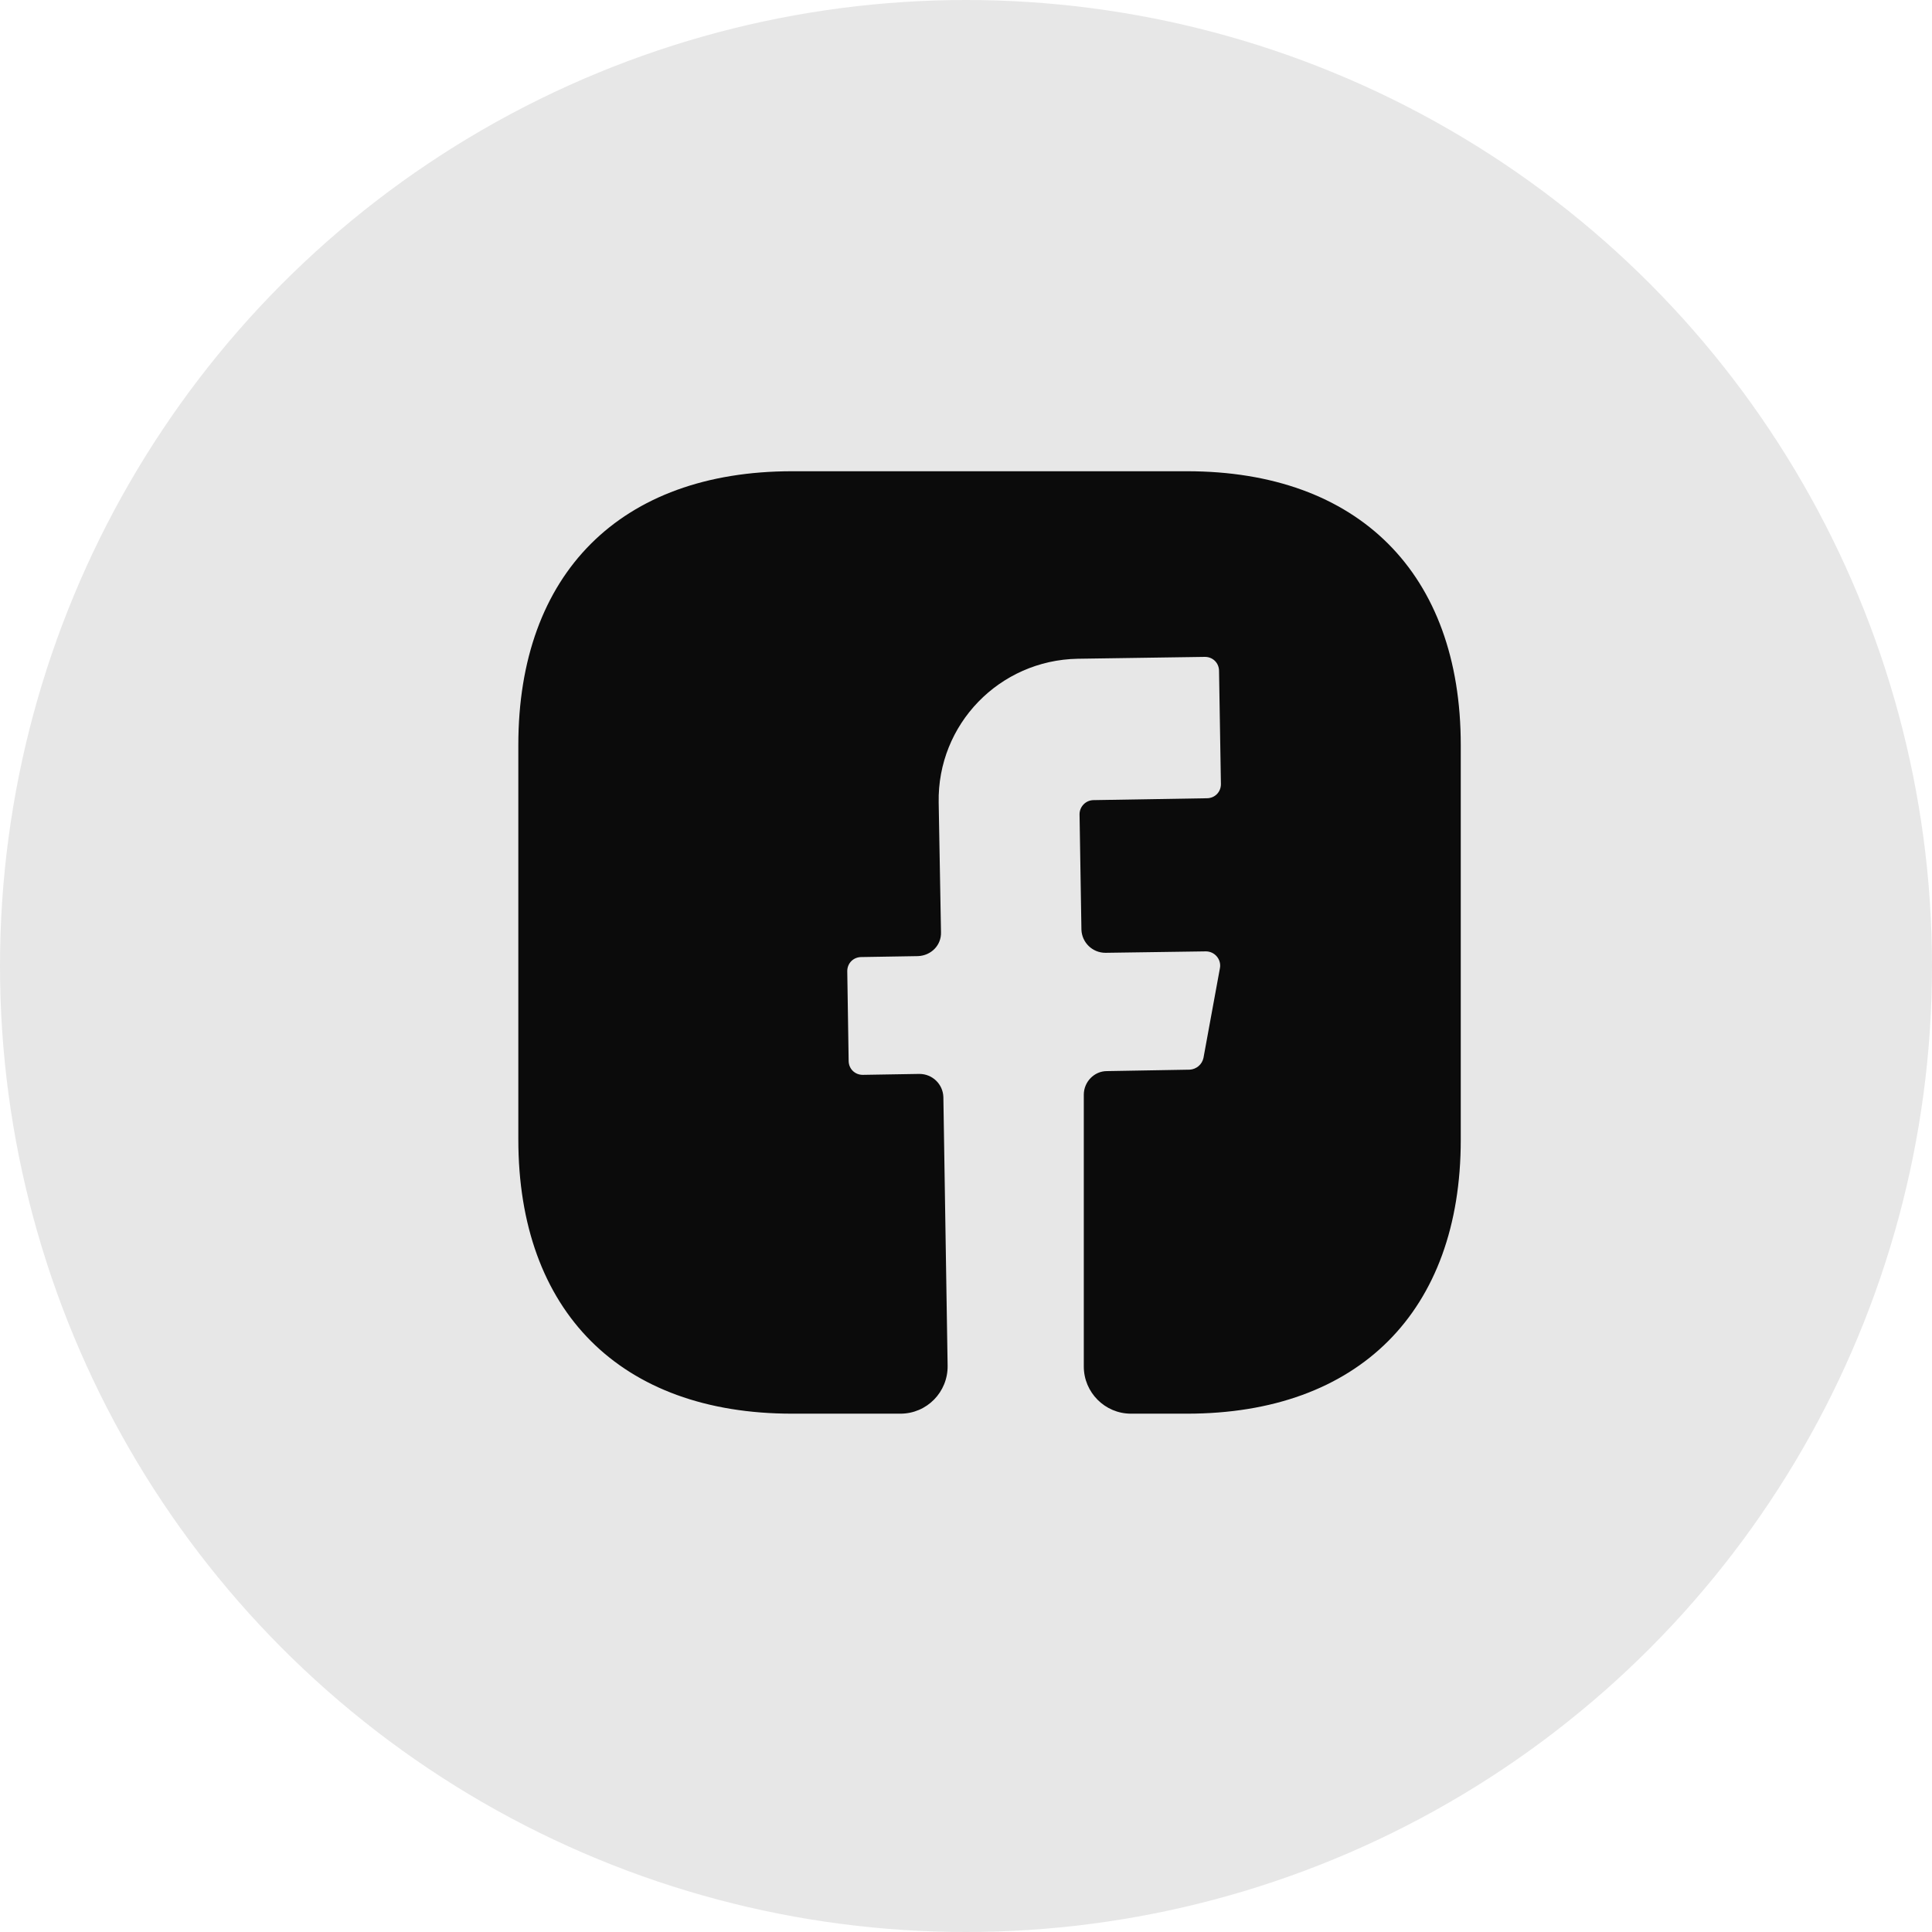
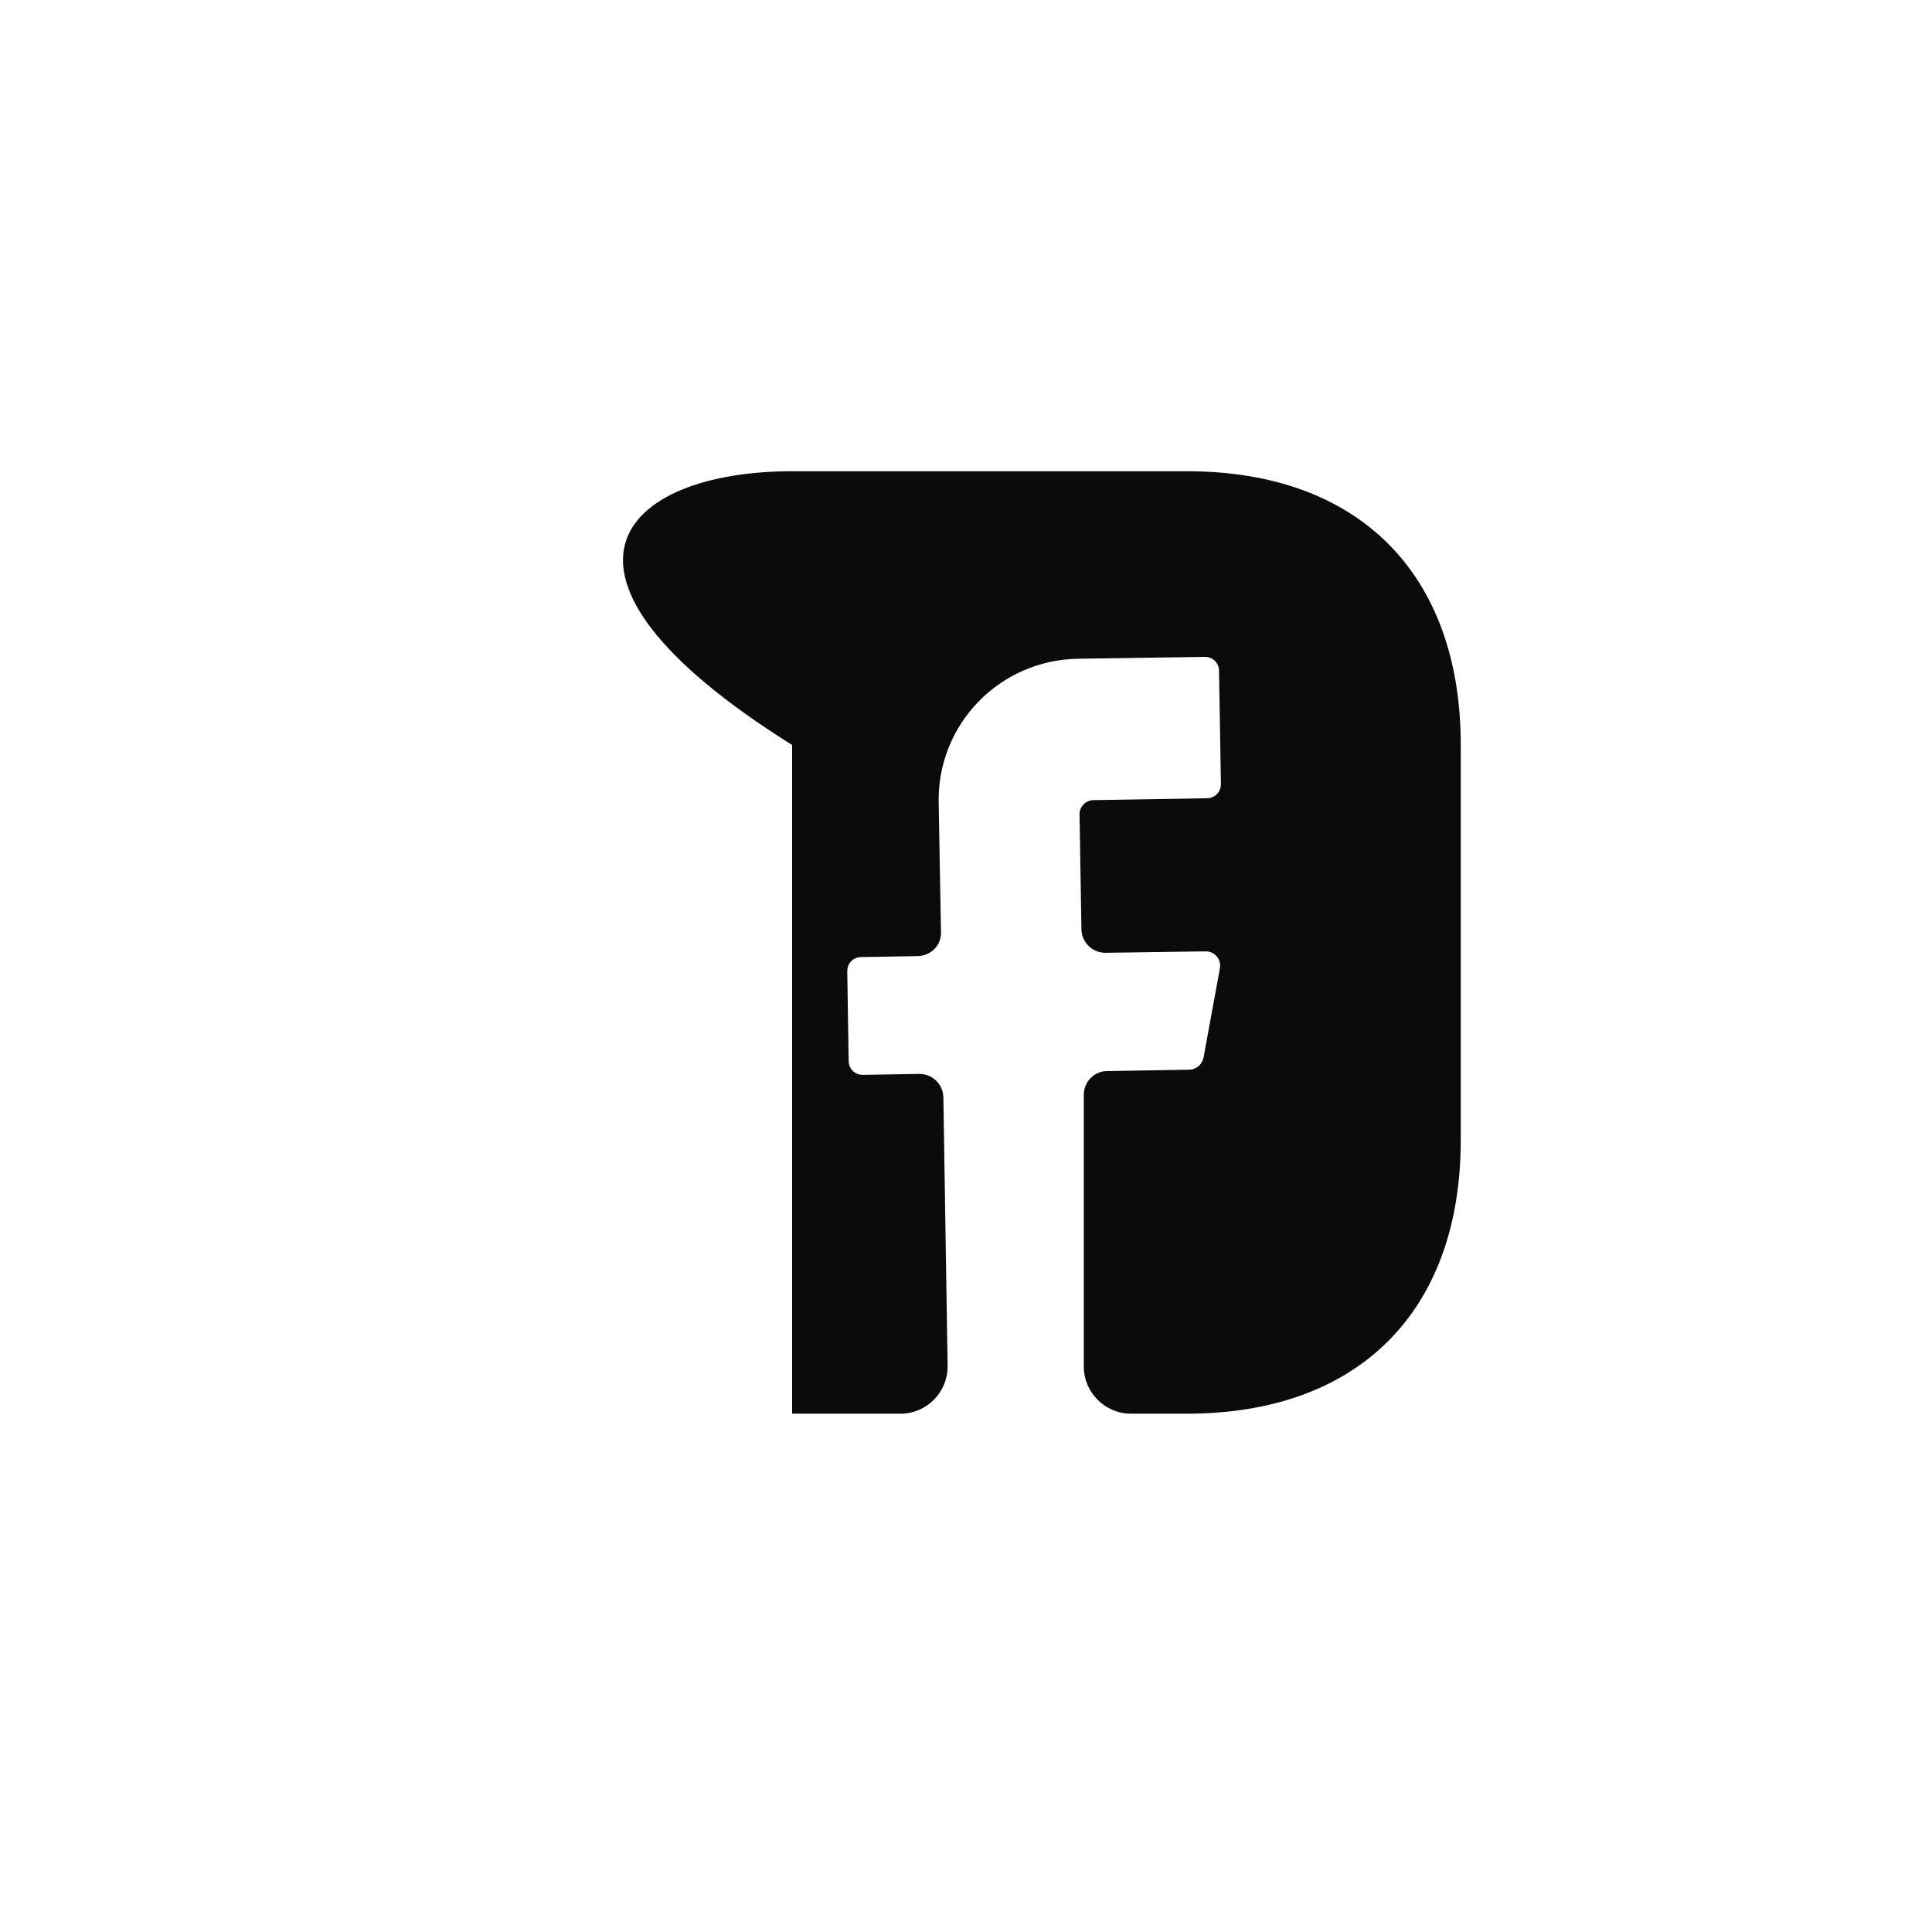
<svg xmlns="http://www.w3.org/2000/svg" width="35" height="35" viewBox="0 0 35 35" fill="none">
-   <circle opacity="0.1" cx="17.5" cy="17.5" r="17.5" fill="#0B0B0B" />
-   <path d="M26.463 20.65C26.463 23.757 24.611 25.61 21.504 25.61H20.488C20.018 25.61 19.634 25.226 19.634 24.756V19.831C19.634 19.6 19.822 19.404 20.052 19.404L21.555 19.378C21.674 19.37 21.777 19.284 21.802 19.165L22.101 17.534C22.127 17.381 22.007 17.235 21.845 17.235L20.027 17.261C19.788 17.261 19.6 17.073 19.591 16.843L19.557 14.751C19.557 14.615 19.668 14.495 19.813 14.495L21.862 14.461C22.007 14.461 22.118 14.35 22.118 14.205L22.084 12.156C22.084 12.011 21.973 11.9 21.828 11.9L19.523 11.934C18.106 11.96 16.979 13.121 17.005 14.538L17.047 16.885C17.056 17.124 16.868 17.312 16.629 17.321L15.605 17.338C15.46 17.338 15.349 17.449 15.349 17.594L15.374 19.216C15.374 19.361 15.485 19.472 15.63 19.472L16.655 19.455C16.894 19.455 17.082 19.643 17.09 19.873L17.167 24.739C17.175 25.217 16.791 25.61 16.313 25.61H14.35C11.243 25.61 9.39 23.757 9.39 20.642V13.496C9.39 10.389 11.243 8.537 14.35 8.537H21.504C24.611 8.537 26.463 10.389 26.463 13.496V20.65Z" fill="#0B0B0B" />
+   <path d="M26.463 20.65C26.463 23.757 24.611 25.61 21.504 25.61H20.488C20.018 25.61 19.634 25.226 19.634 24.756V19.831C19.634 19.6 19.822 19.404 20.052 19.404L21.555 19.378C21.674 19.37 21.777 19.284 21.802 19.165L22.101 17.534C22.127 17.381 22.007 17.235 21.845 17.235L20.027 17.261C19.788 17.261 19.6 17.073 19.591 16.843L19.557 14.751C19.557 14.615 19.668 14.495 19.813 14.495L21.862 14.461C22.007 14.461 22.118 14.35 22.118 14.205L22.084 12.156C22.084 12.011 21.973 11.9 21.828 11.9L19.523 11.934C18.106 11.96 16.979 13.121 17.005 14.538L17.047 16.885C17.056 17.124 16.868 17.312 16.629 17.321L15.605 17.338C15.46 17.338 15.349 17.449 15.349 17.594L15.374 19.216C15.374 19.361 15.485 19.472 15.63 19.472L16.655 19.455C16.894 19.455 17.082 19.643 17.09 19.873L17.167 24.739C17.175 25.217 16.791 25.61 16.313 25.61H14.35V13.496C9.39 10.389 11.243 8.537 14.35 8.537H21.504C24.611 8.537 26.463 10.389 26.463 13.496V20.65Z" fill="#0B0B0B" />
</svg>